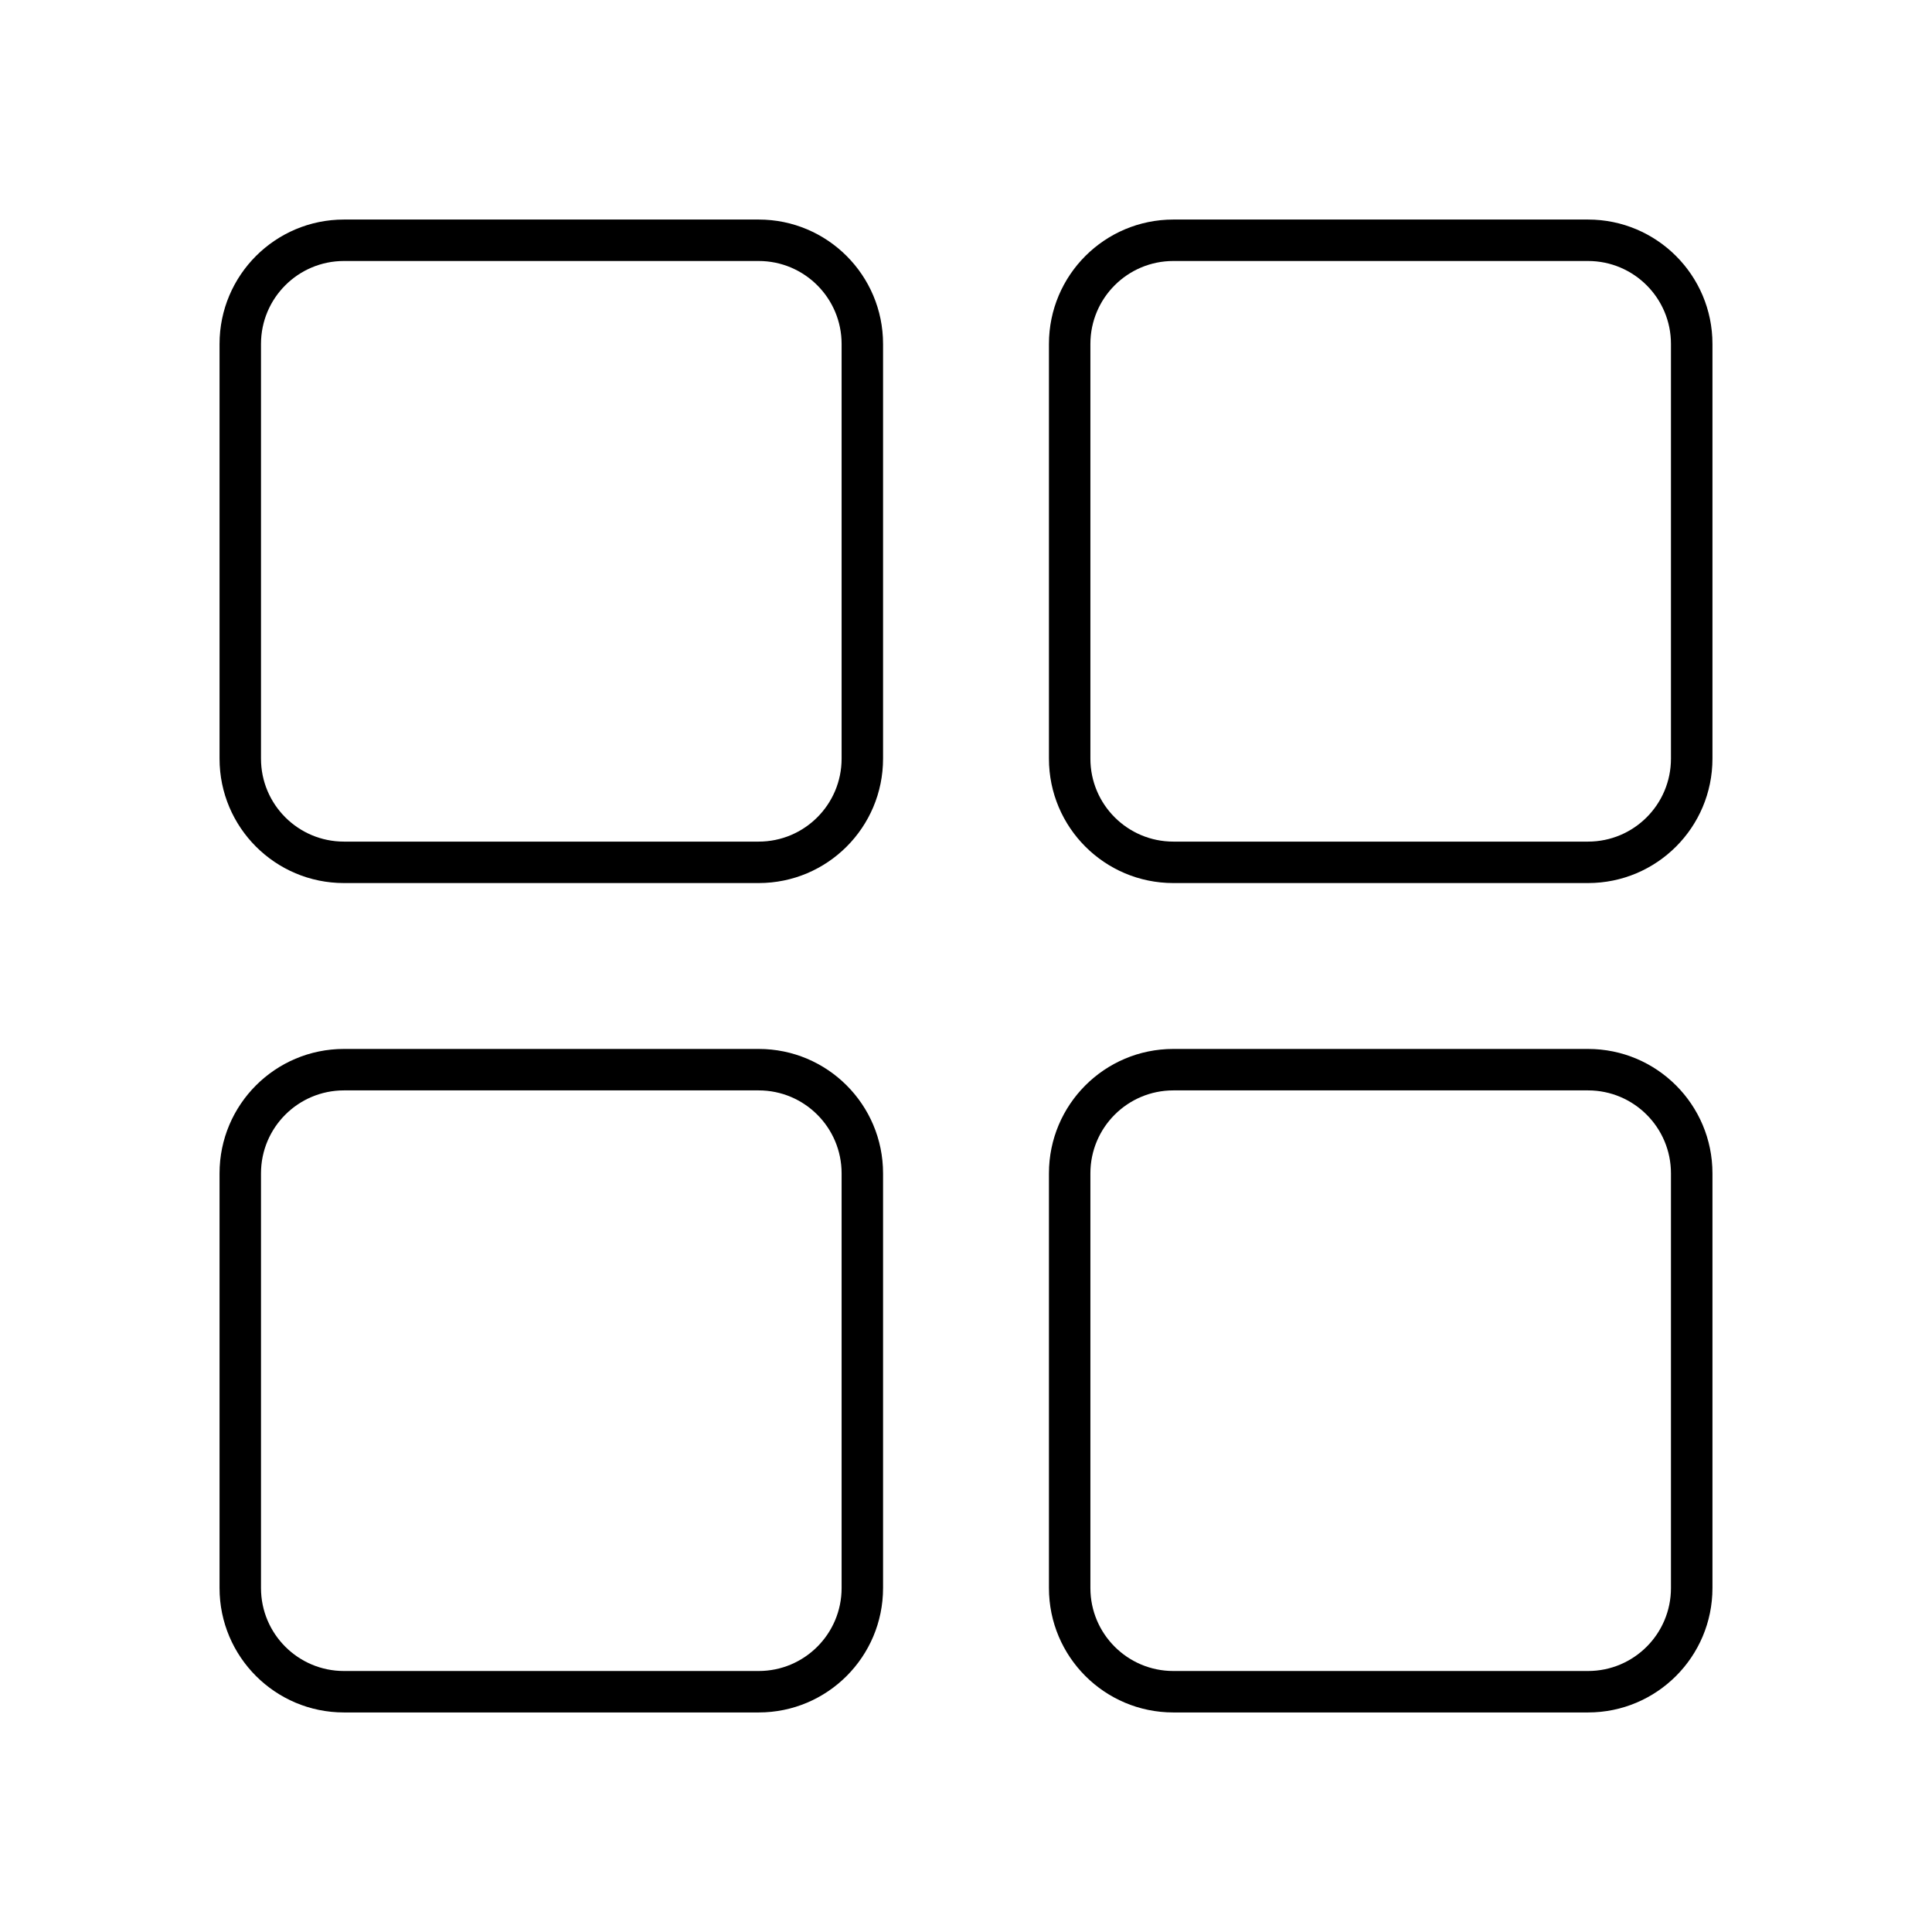
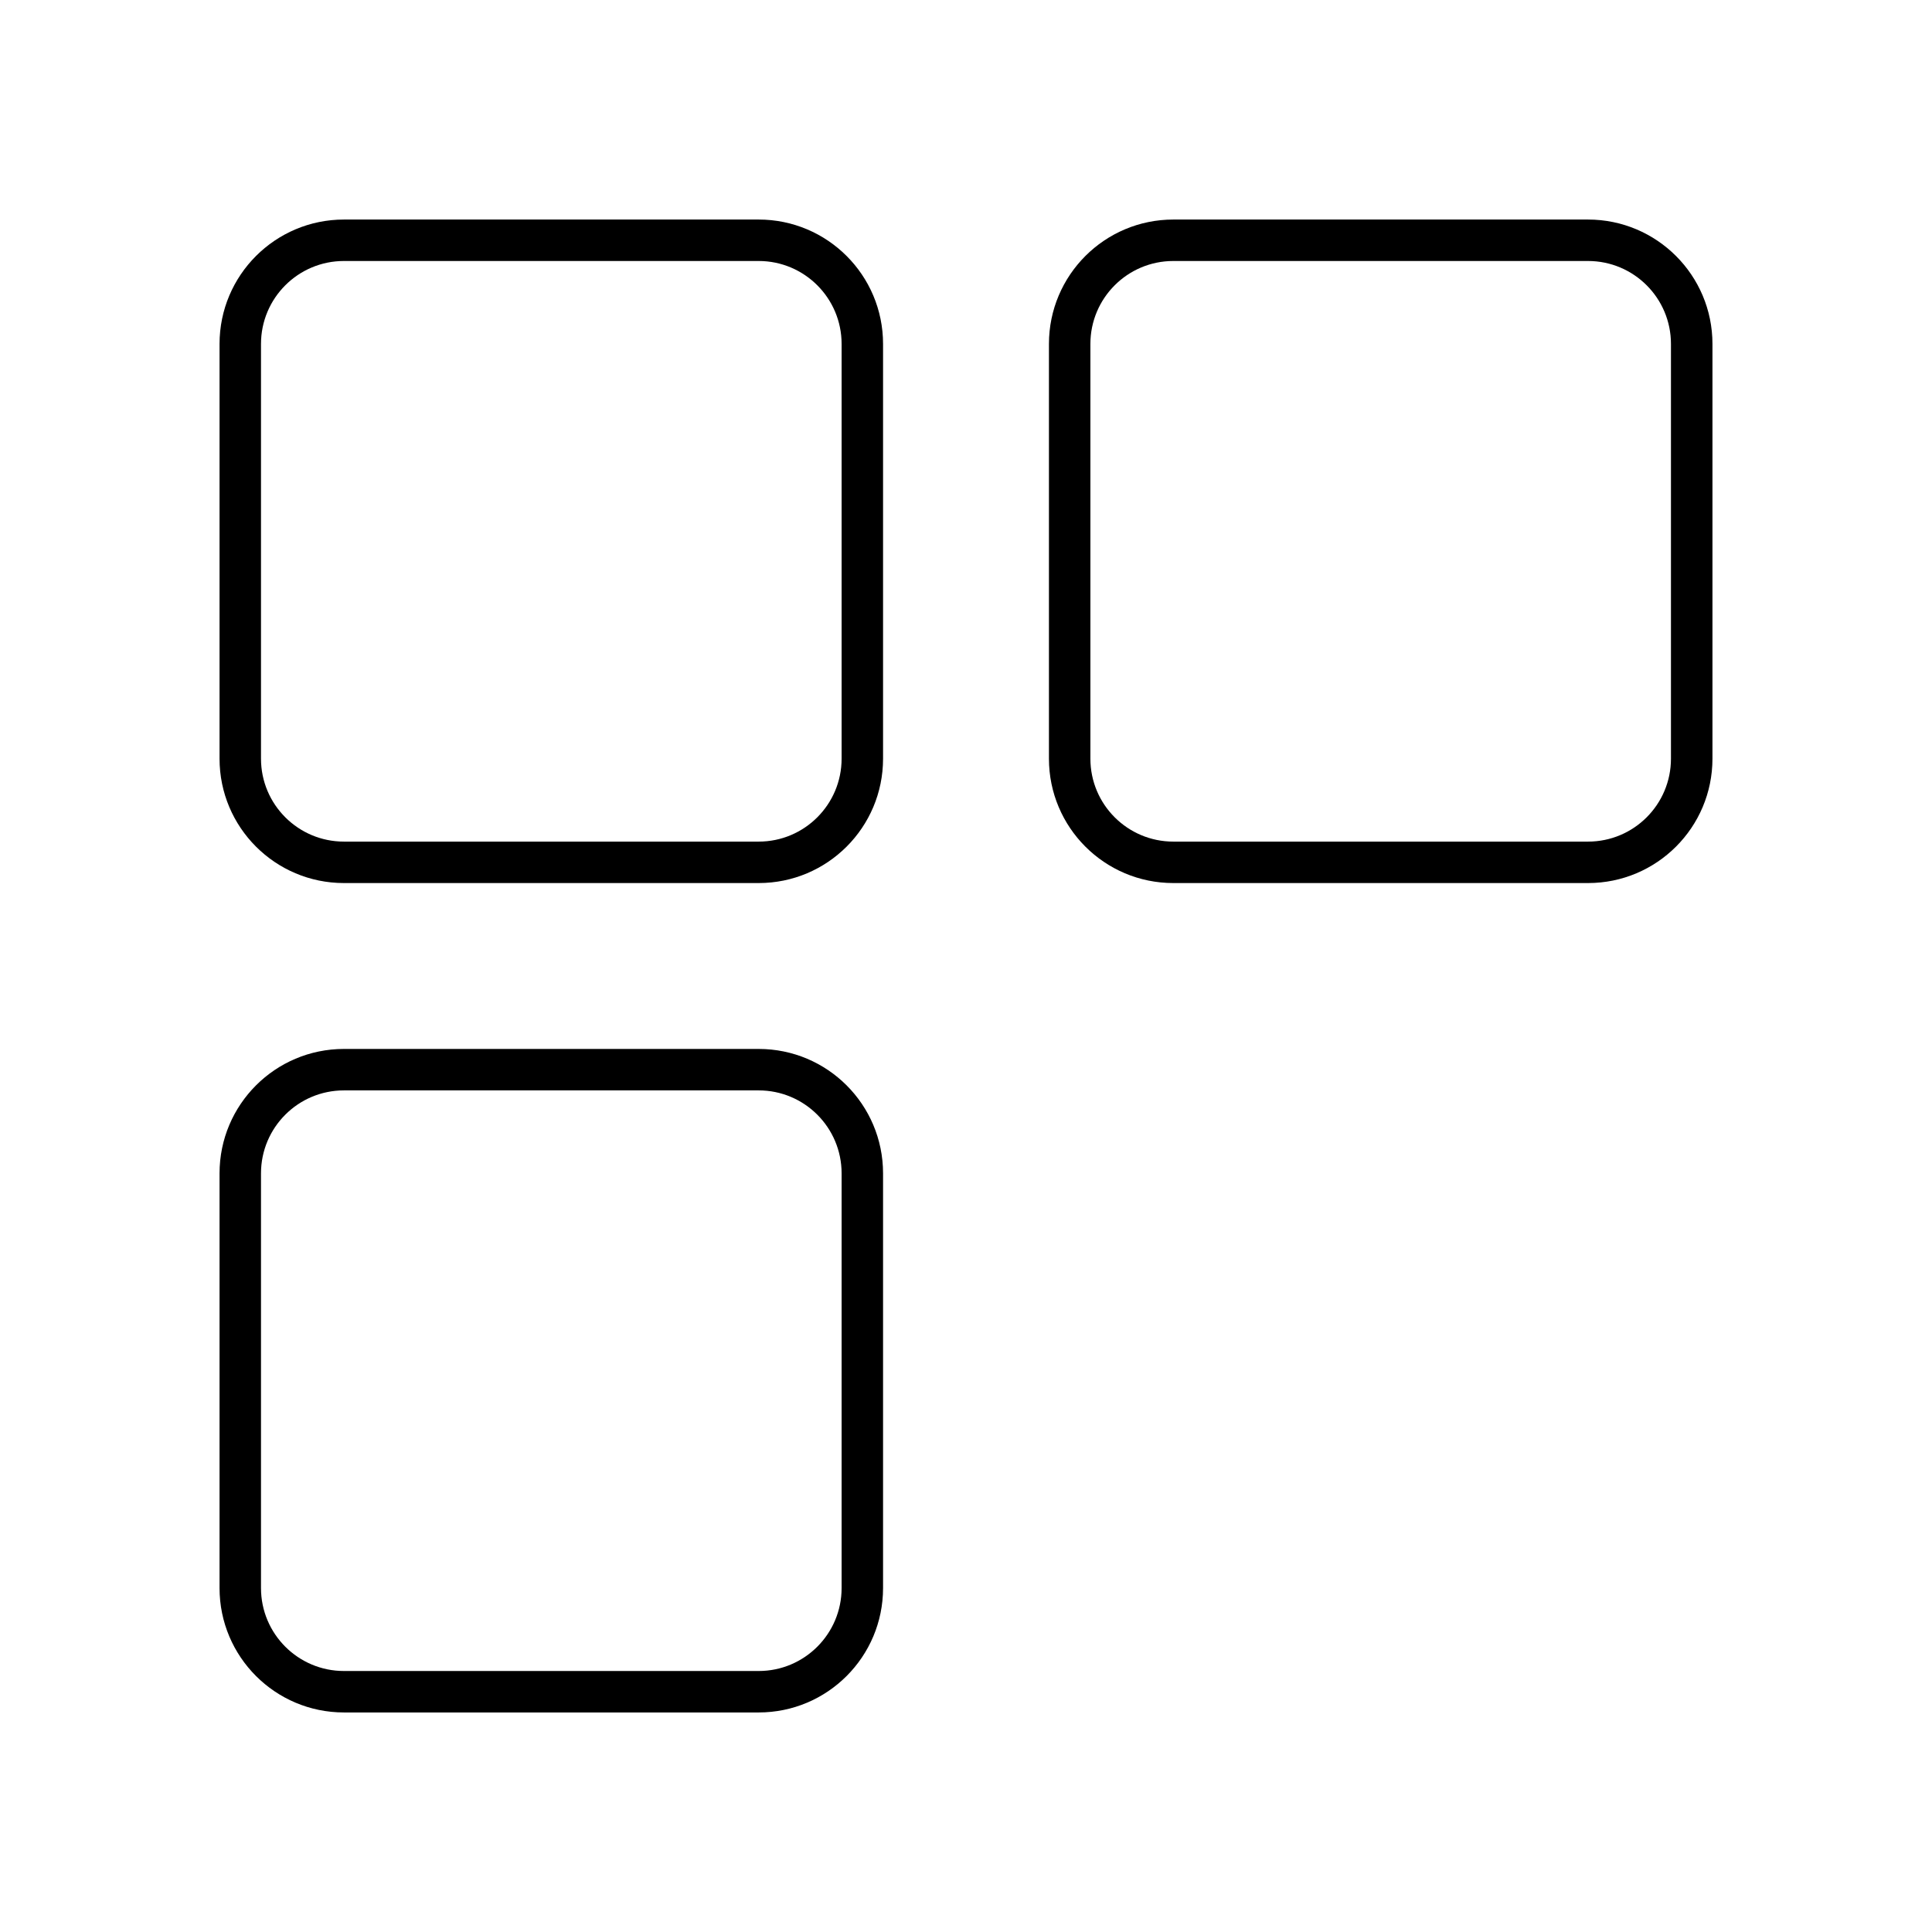
<svg xmlns="http://www.w3.org/2000/svg" width="44" height="44" viewBox="0 0 44 44" fill="none">
  <path fill-rule="evenodd" clip-rule="evenodd" d="M5 7.833C5 6.269 6.269 5 7.833 5H17.278C18.843 5 20.111 6.269 20.111 7.833V17.278C20.111 18.843 18.843 20.111 17.278 20.111H7.833C6.269 20.111 5 18.843 5 17.278V7.833ZM7.833 5.944H17.278C18.321 5.944 19.167 6.79 19.167 7.833V17.278C19.167 18.321 18.321 19.167 17.278 19.167H7.833C6.79 19.167 5.944 18.321 5.944 17.278V7.833C5.944 6.79 6.79 5.944 7.833 5.944Z" fill="black" />
  <path fill-rule="evenodd" clip-rule="evenodd" d="M23.889 7.833C23.889 6.269 25.157 5 26.722 5H36.166C37.731 5 39 6.269 39 7.833V17.278C39 18.843 37.731 20.111 36.166 20.111H26.722C25.157 20.111 23.889 18.843 23.889 17.278V7.833ZM26.722 5.944H36.166C37.21 5.944 38.055 6.79 38.055 7.833V17.278C38.055 18.321 37.21 19.167 36.166 19.167H26.722C25.679 19.167 24.833 18.321 24.833 17.278V7.833C24.833 6.79 25.679 5.944 26.722 5.944Z" fill="black" />
-   <path fill-rule="evenodd" clip-rule="evenodd" d="M26.722 23.889C25.157 23.889 23.889 25.157 23.889 26.722V36.167C23.889 37.731 25.157 39 26.722 39H36.166C37.731 39 39 37.731 39 36.167V26.722C39 25.157 37.731 23.889 36.166 23.889H26.722ZM36.166 24.833H26.722C25.679 24.833 24.833 25.679 24.833 26.722V36.167C24.833 37.21 25.679 38.056 26.722 38.056H36.166C37.21 38.056 38.055 37.21 38.055 36.167V26.722C38.055 25.679 37.21 24.833 36.166 24.833Z" fill="black" />
  <path fill-rule="evenodd" clip-rule="evenodd" d="M5 26.722C5 25.157 6.269 23.889 7.833 23.889H17.278C18.843 23.889 20.111 25.157 20.111 26.722V36.167C20.111 37.731 18.843 39 17.278 39H7.833C6.269 39 5 37.731 5 36.167V26.722ZM7.833 24.833H17.278C18.321 24.833 19.167 25.679 19.167 26.722V36.167C19.167 37.21 18.321 38.056 17.278 38.056H7.833C6.79 38.056 5.944 37.21 5.944 36.167V26.722C5.944 25.679 6.79 24.833 7.833 24.833Z" fill="black" />
</svg>